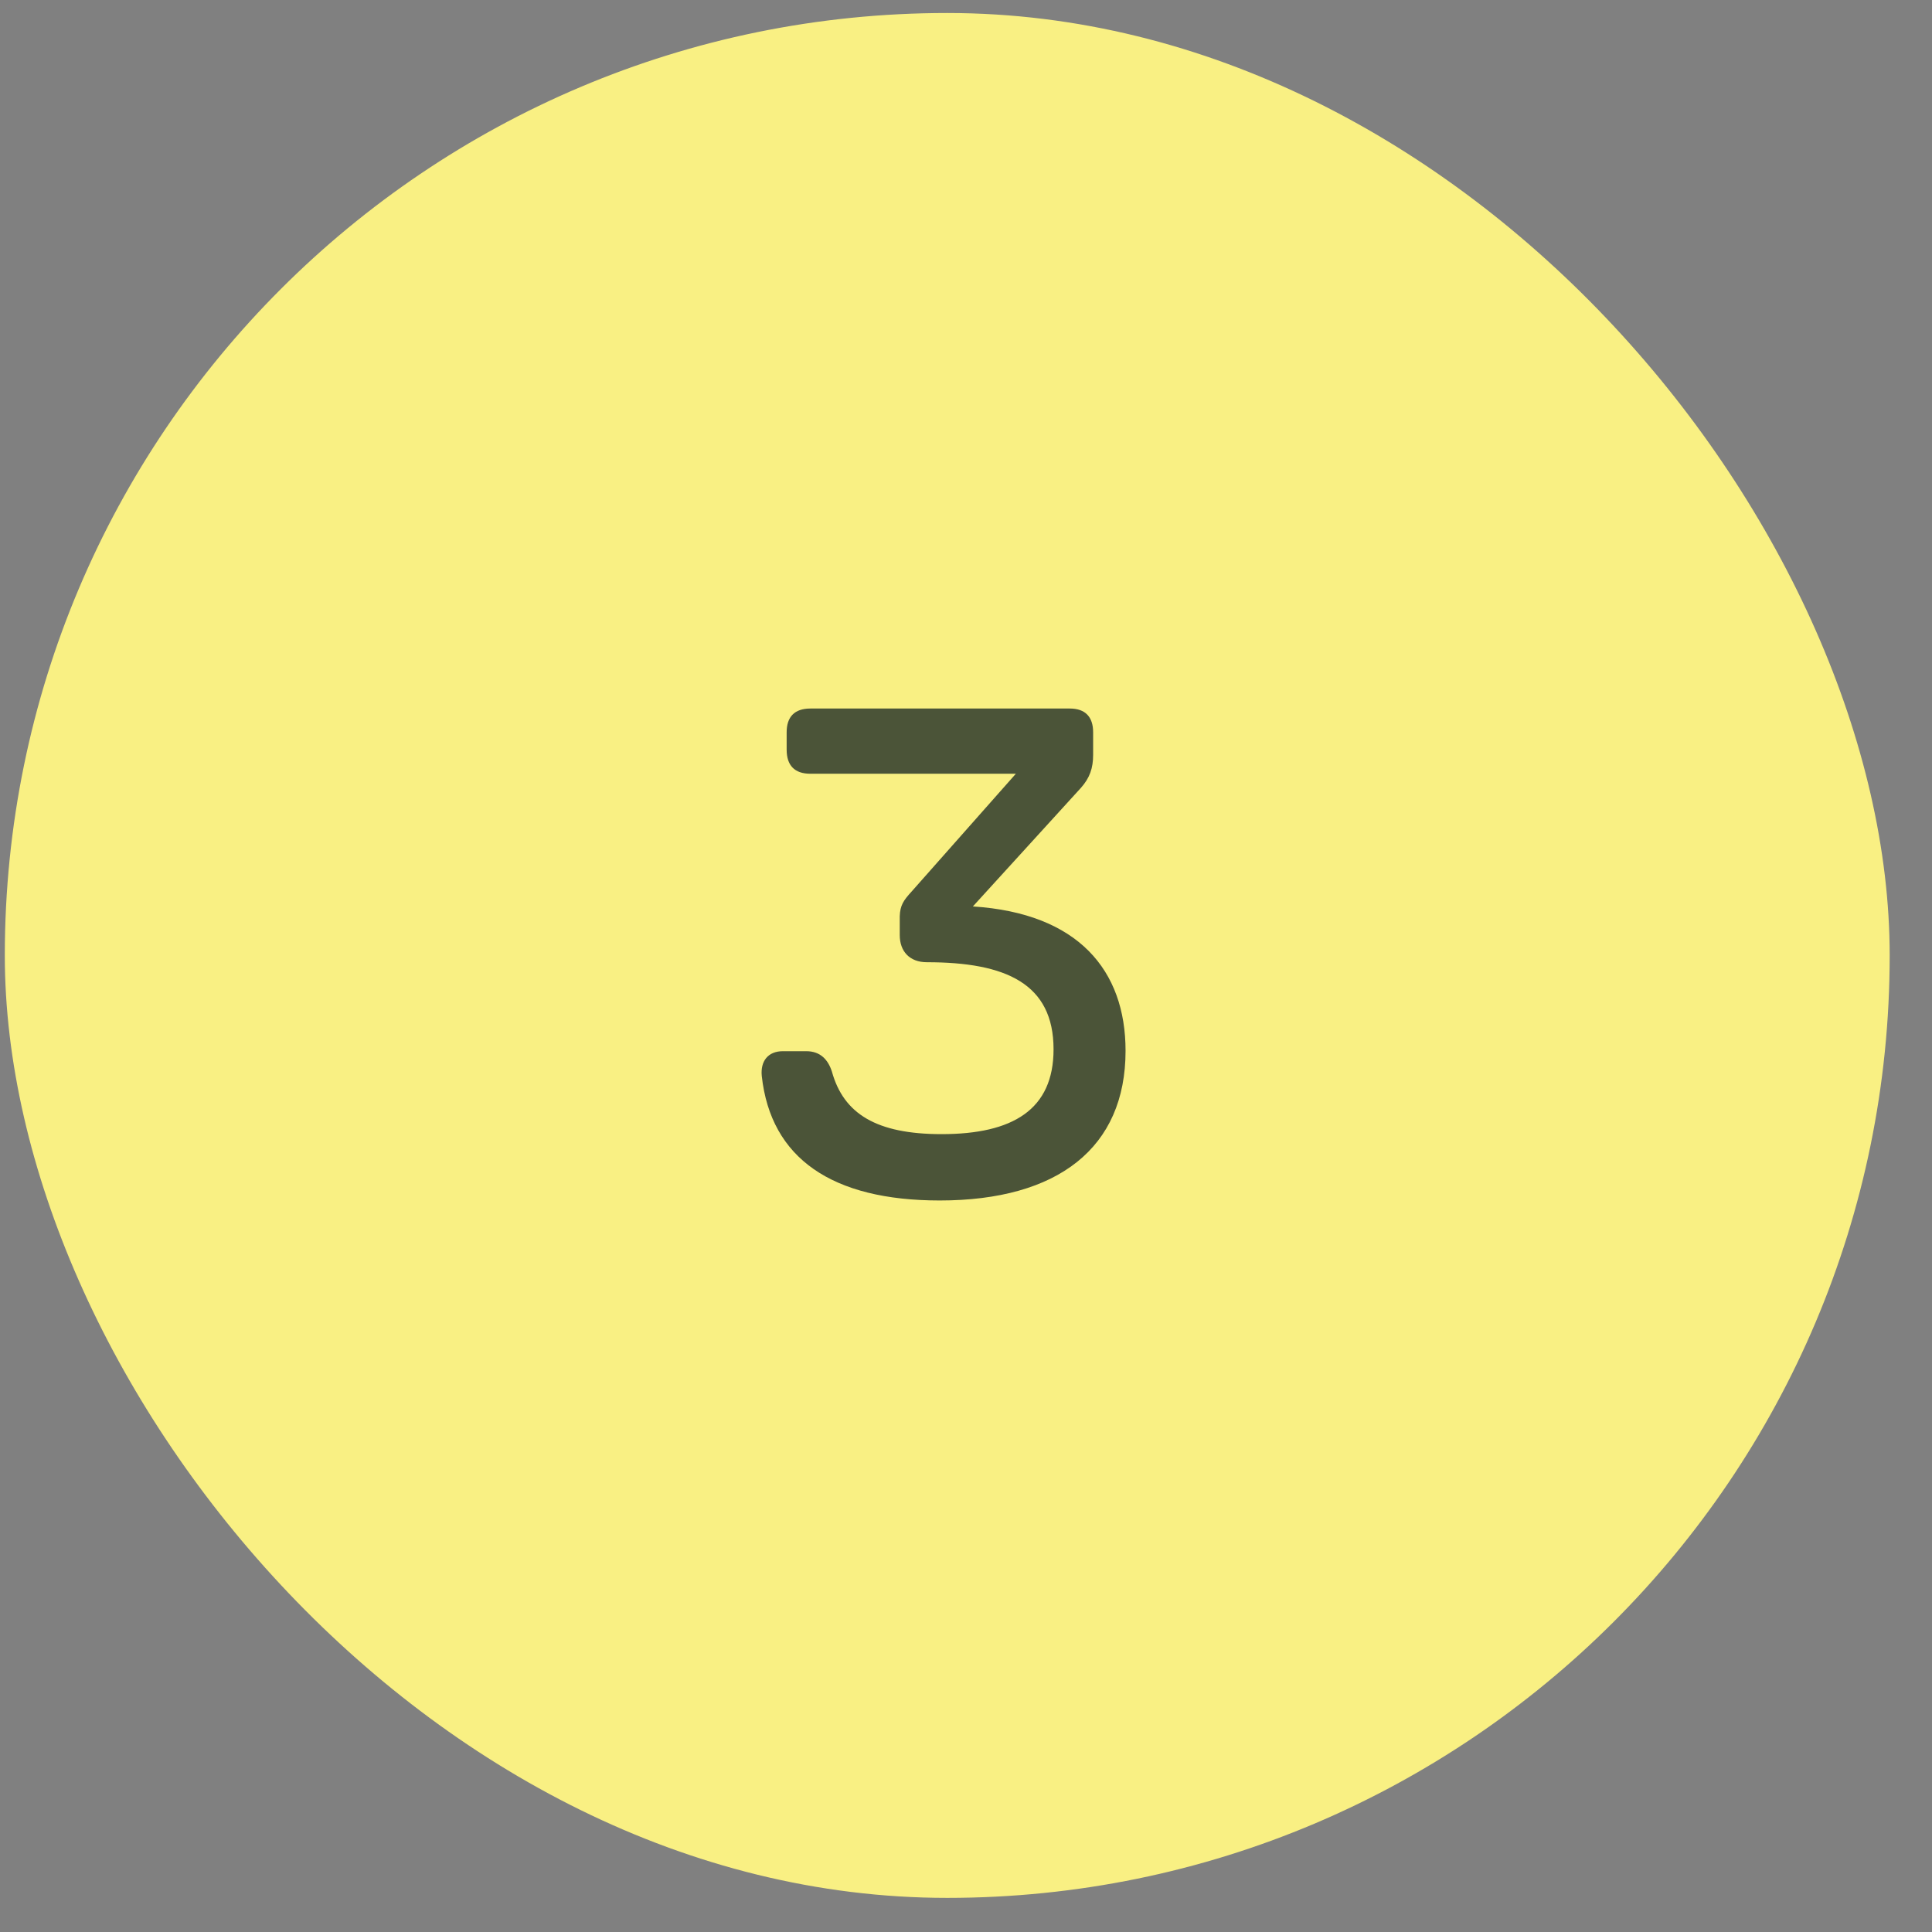
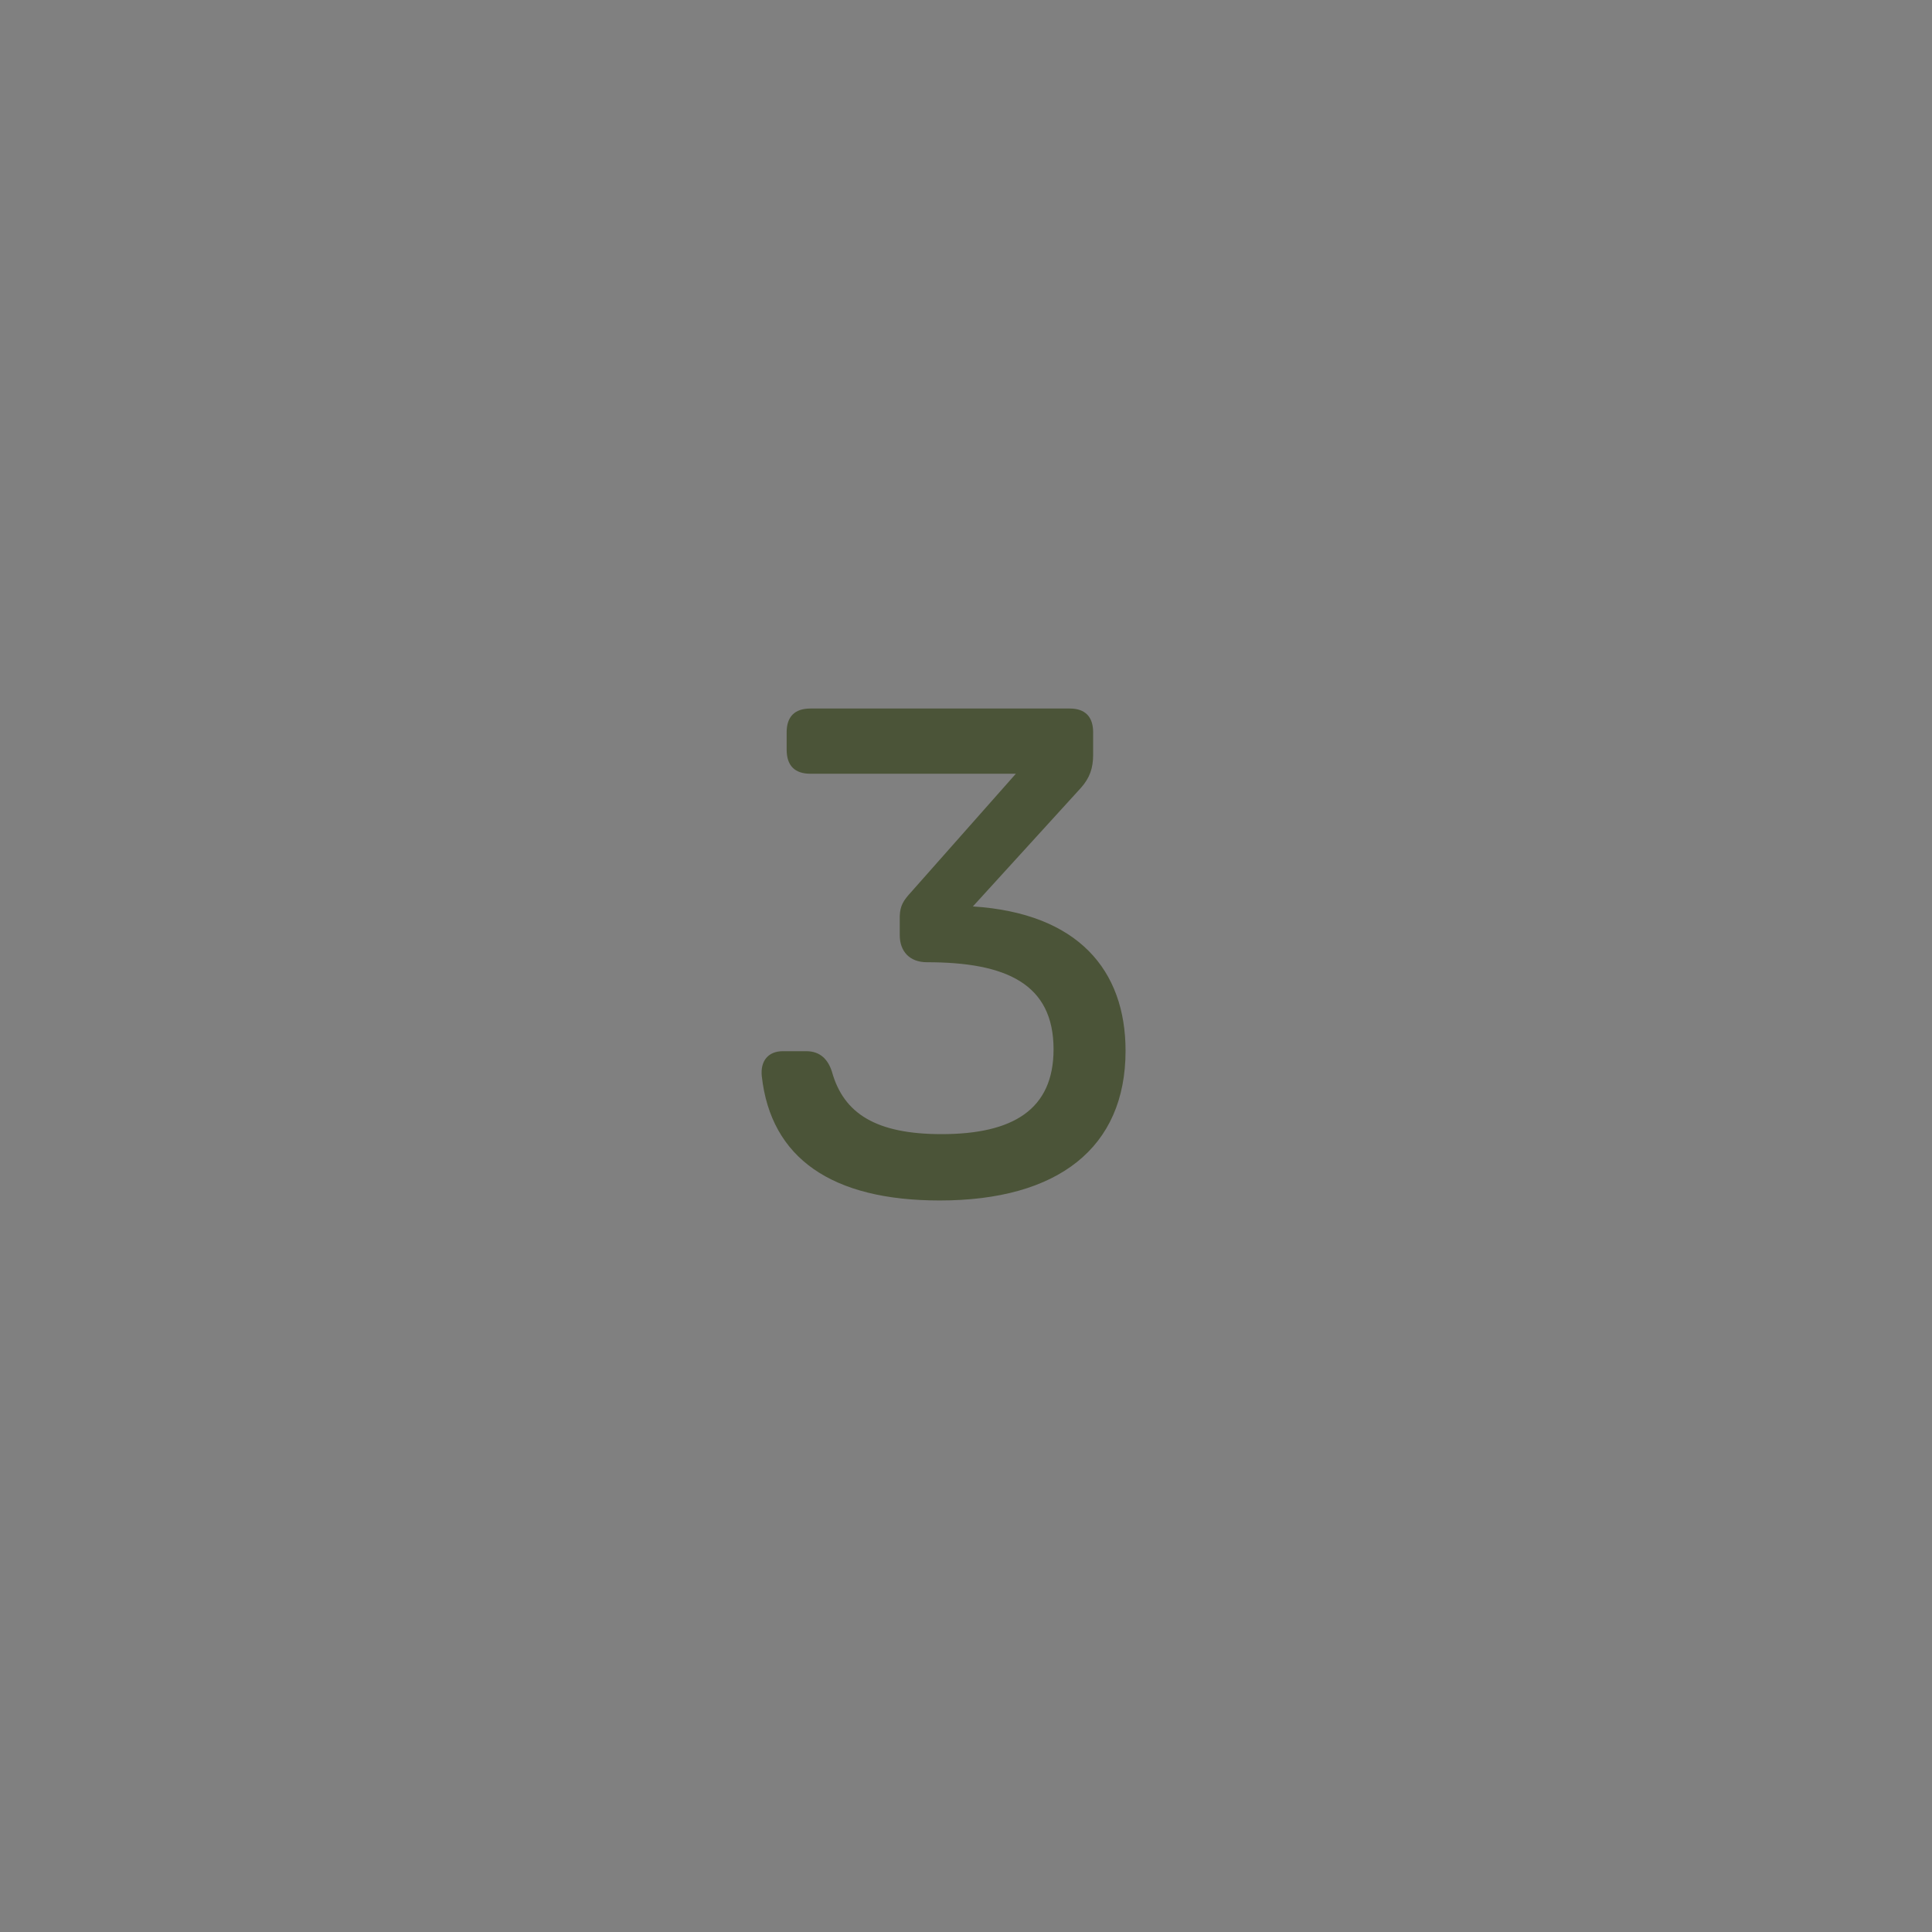
<svg xmlns="http://www.w3.org/2000/svg" width="41" height="41" viewBox="0 0 41 41" fill="none">
  <rect x="0" y="0" width="41" height="41" fill="#808080" stroke="none" />
-   <rect x="0.102" y="0.276" width="40" height="40" rx="20" fill="#F9F083" />
  <path d="M19.942 25.476C17.654 25.476 16.358 24.58 16.166 22.836C16.134 22.516 16.302 22.308 16.614 22.308H17.11C17.414 22.308 17.574 22.492 17.654 22.74C17.902 23.636 18.598 24.068 19.982 24.068C21.494 24.068 22.358 23.548 22.358 22.268C22.358 20.876 21.35 20.42 19.67 20.42C19.302 20.42 19.094 20.188 19.094 19.844V19.444C19.102 19.212 19.174 19.108 19.342 18.924L21.558 16.42H17.198C16.862 16.42 16.694 16.244 16.694 15.908V15.54C16.694 15.212 16.862 15.036 17.198 15.036H22.702C23.03 15.036 23.198 15.212 23.198 15.54V16.02C23.198 16.3 23.126 16.508 22.942 16.716L20.646 19.236C22.878 19.38 23.886 20.588 23.886 22.3C23.886 24.356 22.454 25.476 19.942 25.476Z" fill="#4B5438" />
</svg>